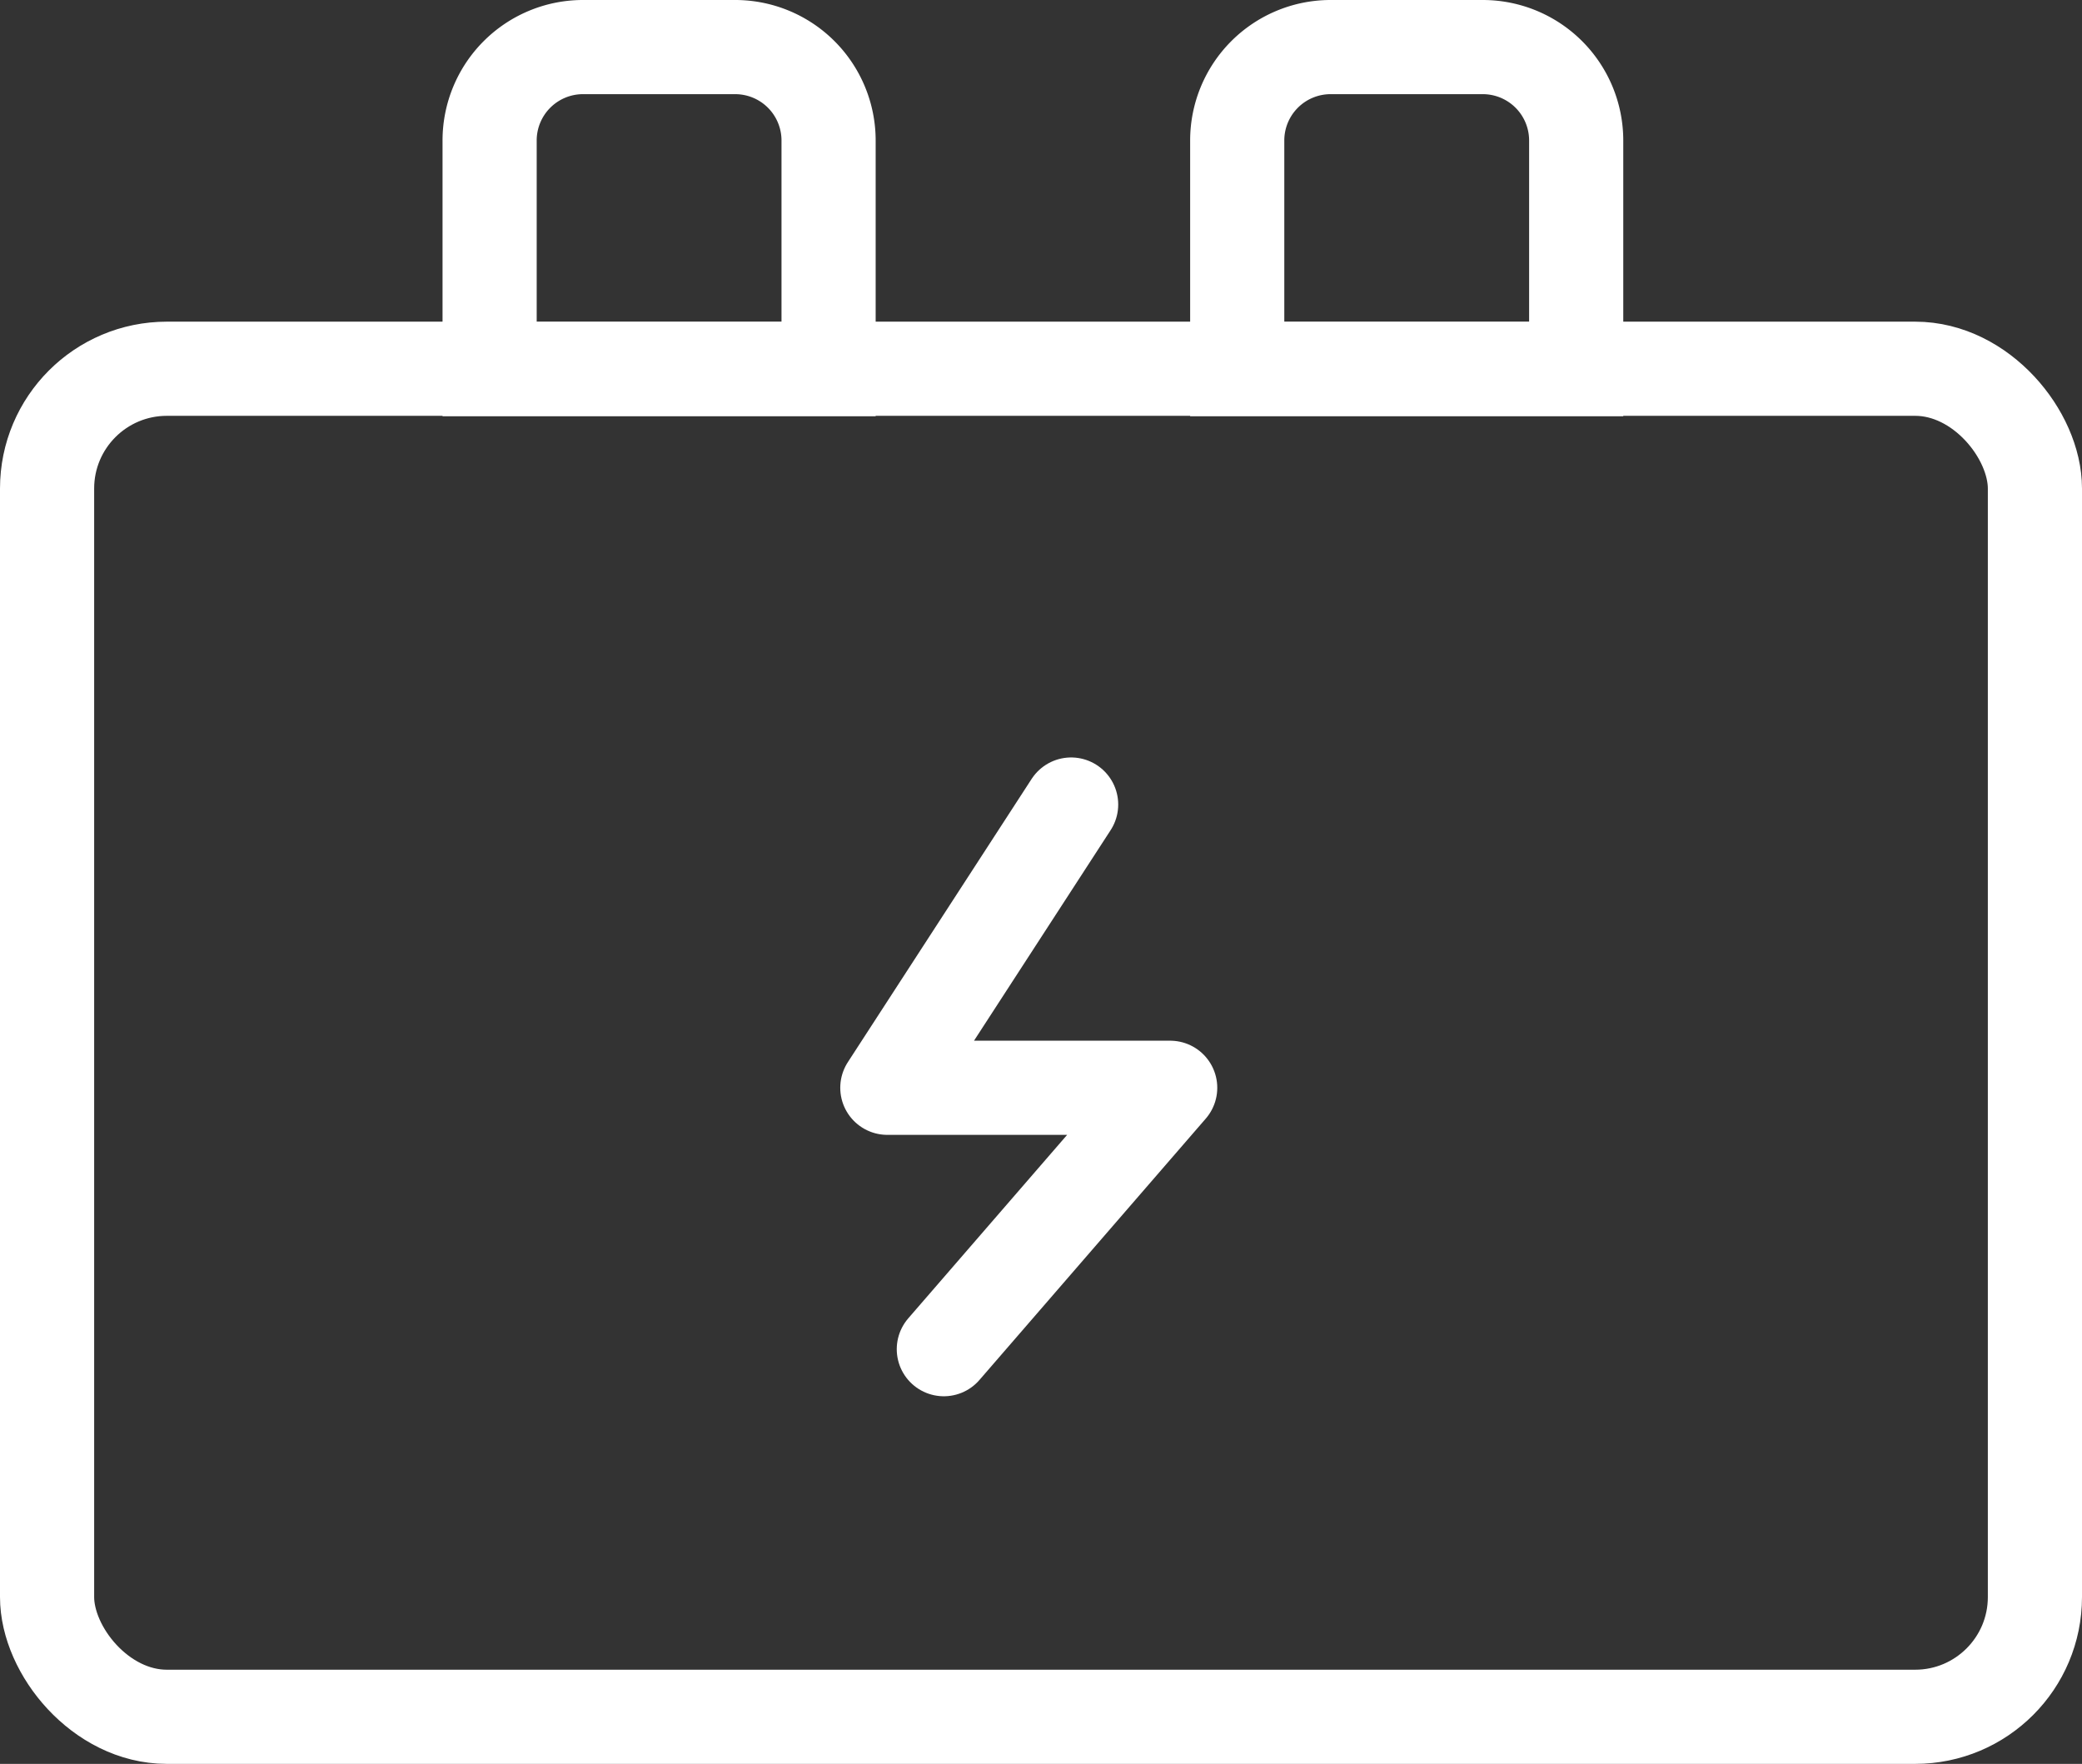
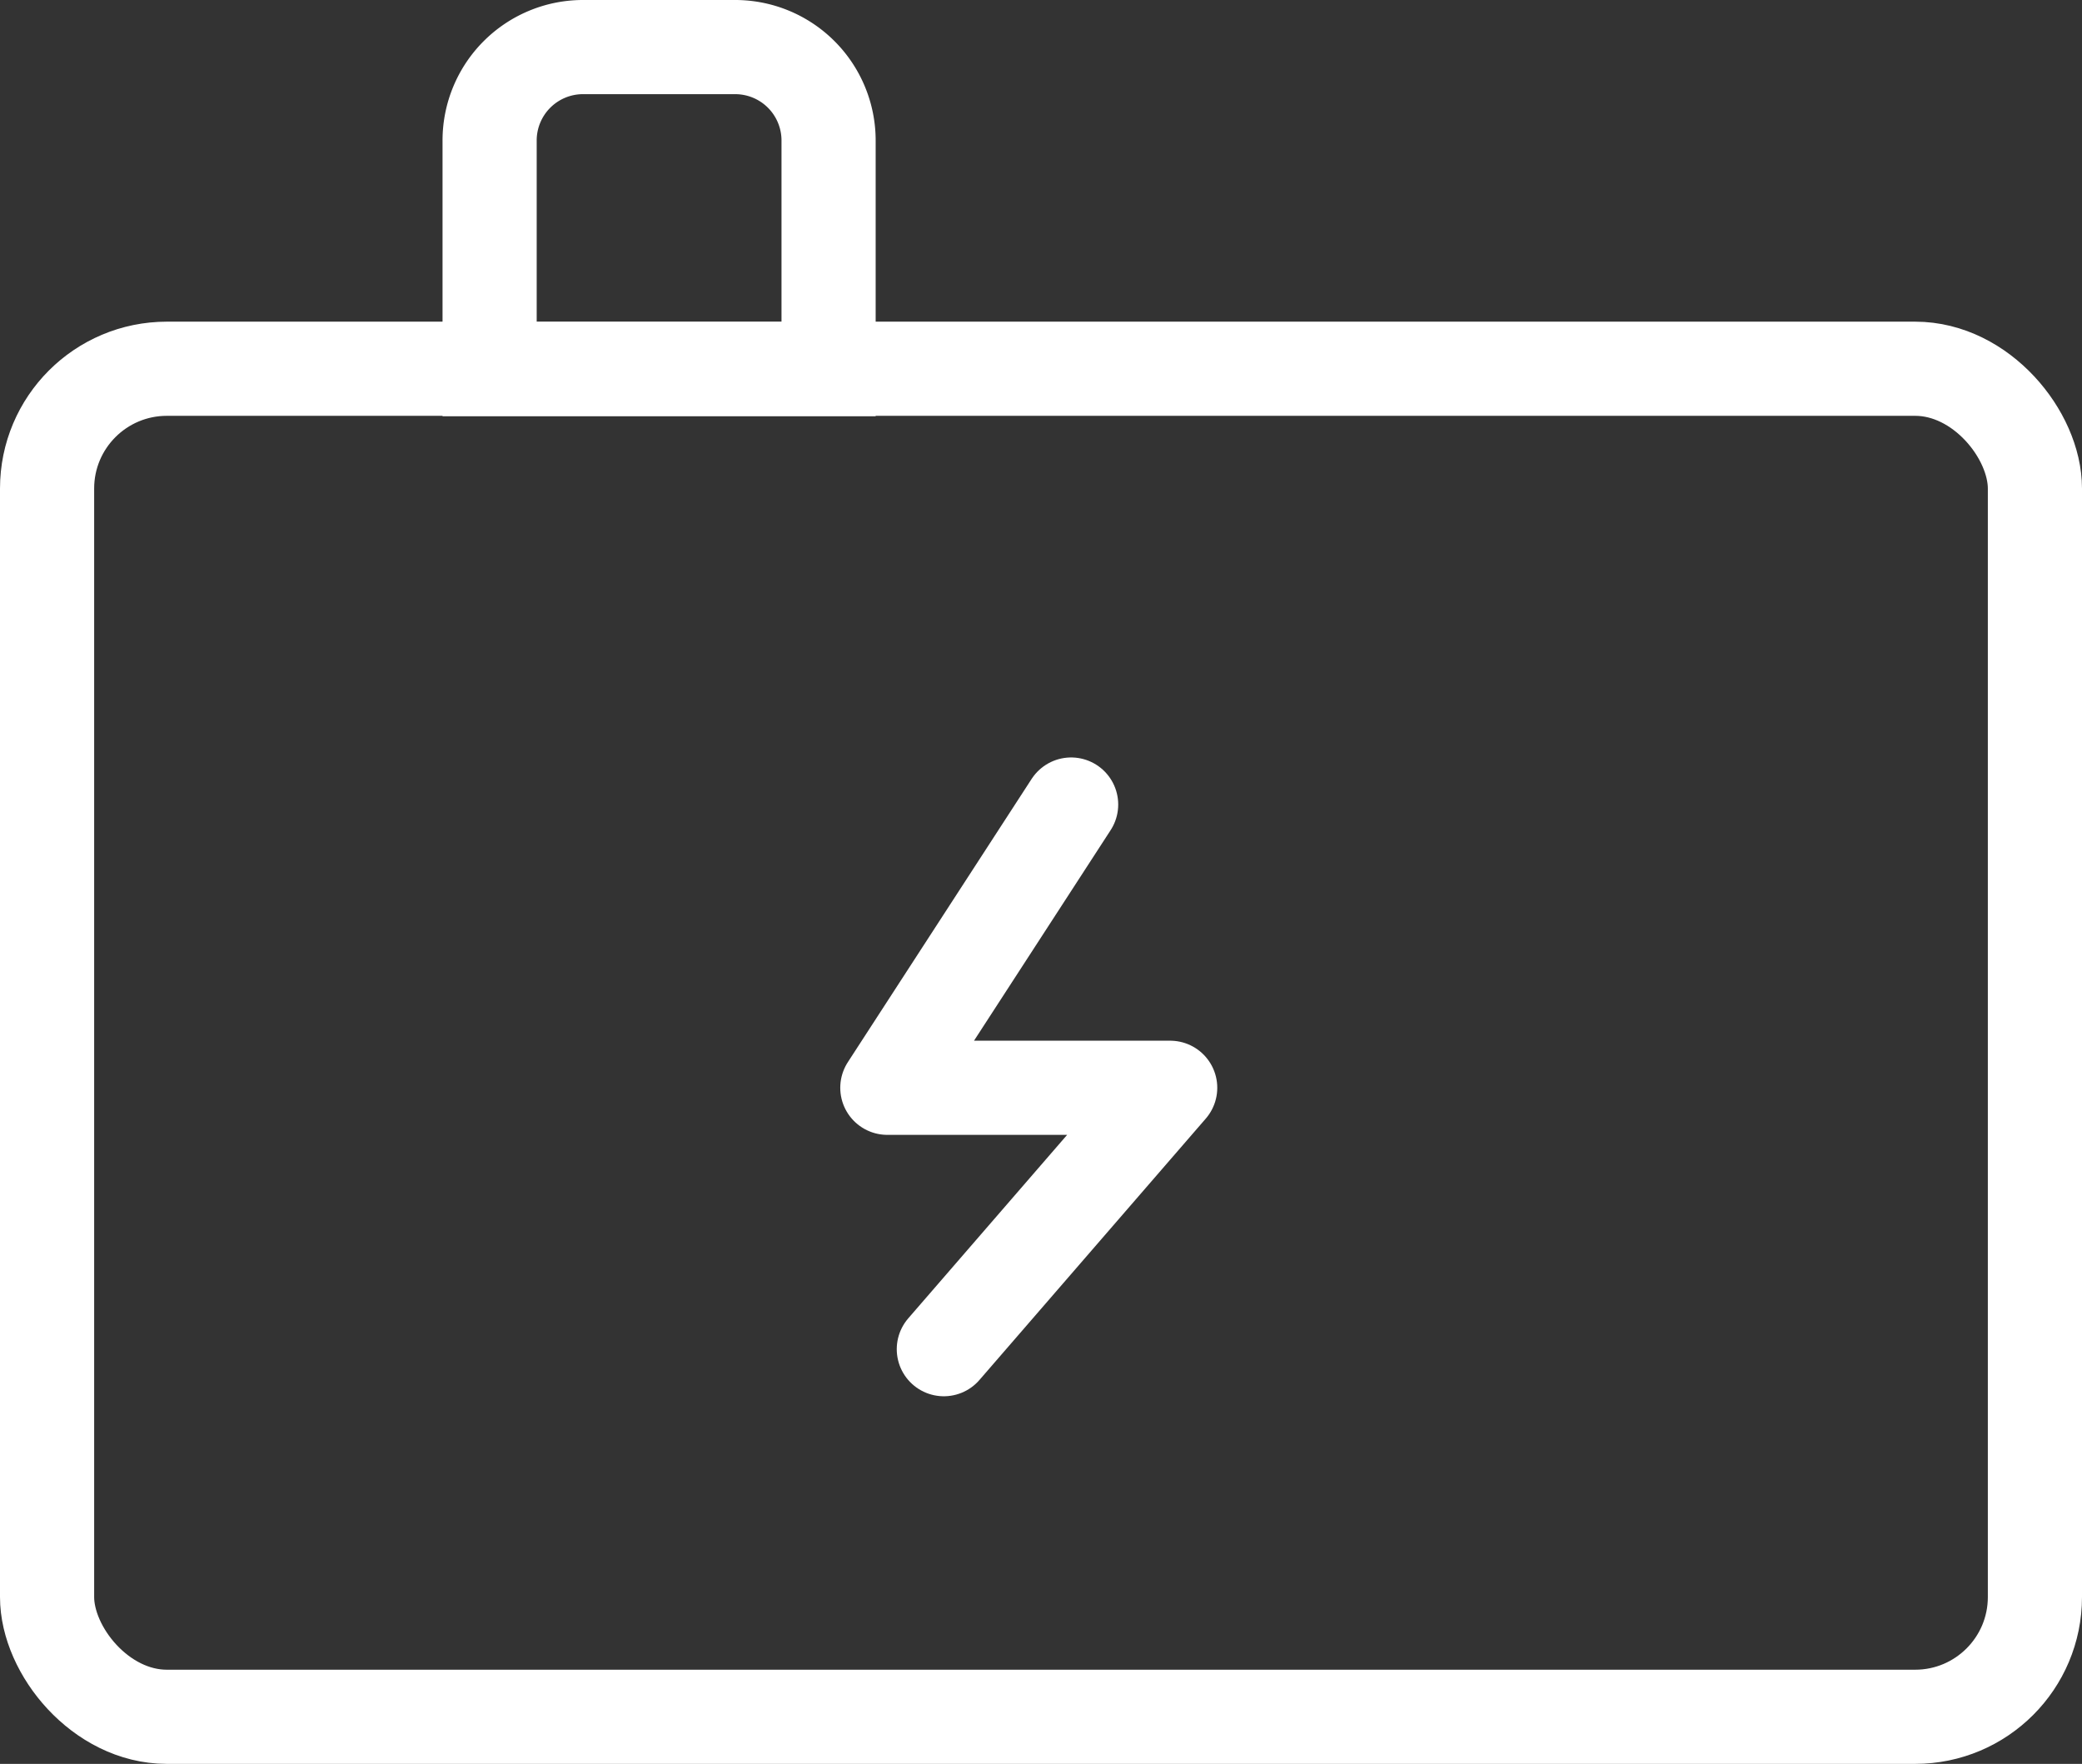
<svg xmlns="http://www.w3.org/2000/svg" viewBox="0 0 55.28 46.83">
  <rect x="0" y="0" width="55.28" height="46.83" fill="#333333" stroke="none" />
  <defs>
    <style>.cls-1,.cls-2{fill:none;stroke:#fff;stroke-width:2.5px;}.cls-1{stroke-miterlimit:10;}.cls-2{stroke-linecap:round;stroke-linejoin:round;}</style>
  </defs>
  <title>资源 1-12</title>
  <g id="图层_2" data-name="图层 2">
    <g id="图层_1-2" data-name="图层 1">
      <g id="图层_2-2" data-name="图层 2">
        <g id="图层_1-2-2" data-name="图层 1-2">
          <rect class="cls-1" x="1.25" y="9.79" width="52.78" height="35.79" rx="3.18" ry="3.18" />
          <path class="cls-1" d="M15.46,1.25h4.05A2.48,2.48,0,0,1,22,3.73V9.8H13V3.73A2.48,2.48,0,0,1,15.46,1.25Z" />
          <polyline class="cls-2" points="28.44 21.36 23.56 28.88 31.07 28.88 25.06 35.82" />
-           <path class="cls-1" d="M35.31,1.25h4.06a2.48,2.48,0,0,1,2.48,2.48V9.8h-9V3.73A2.48,2.48,0,0,1,35.31,1.25Z" />
        </g>
      </g>
    </g>
  </g>
</svg>